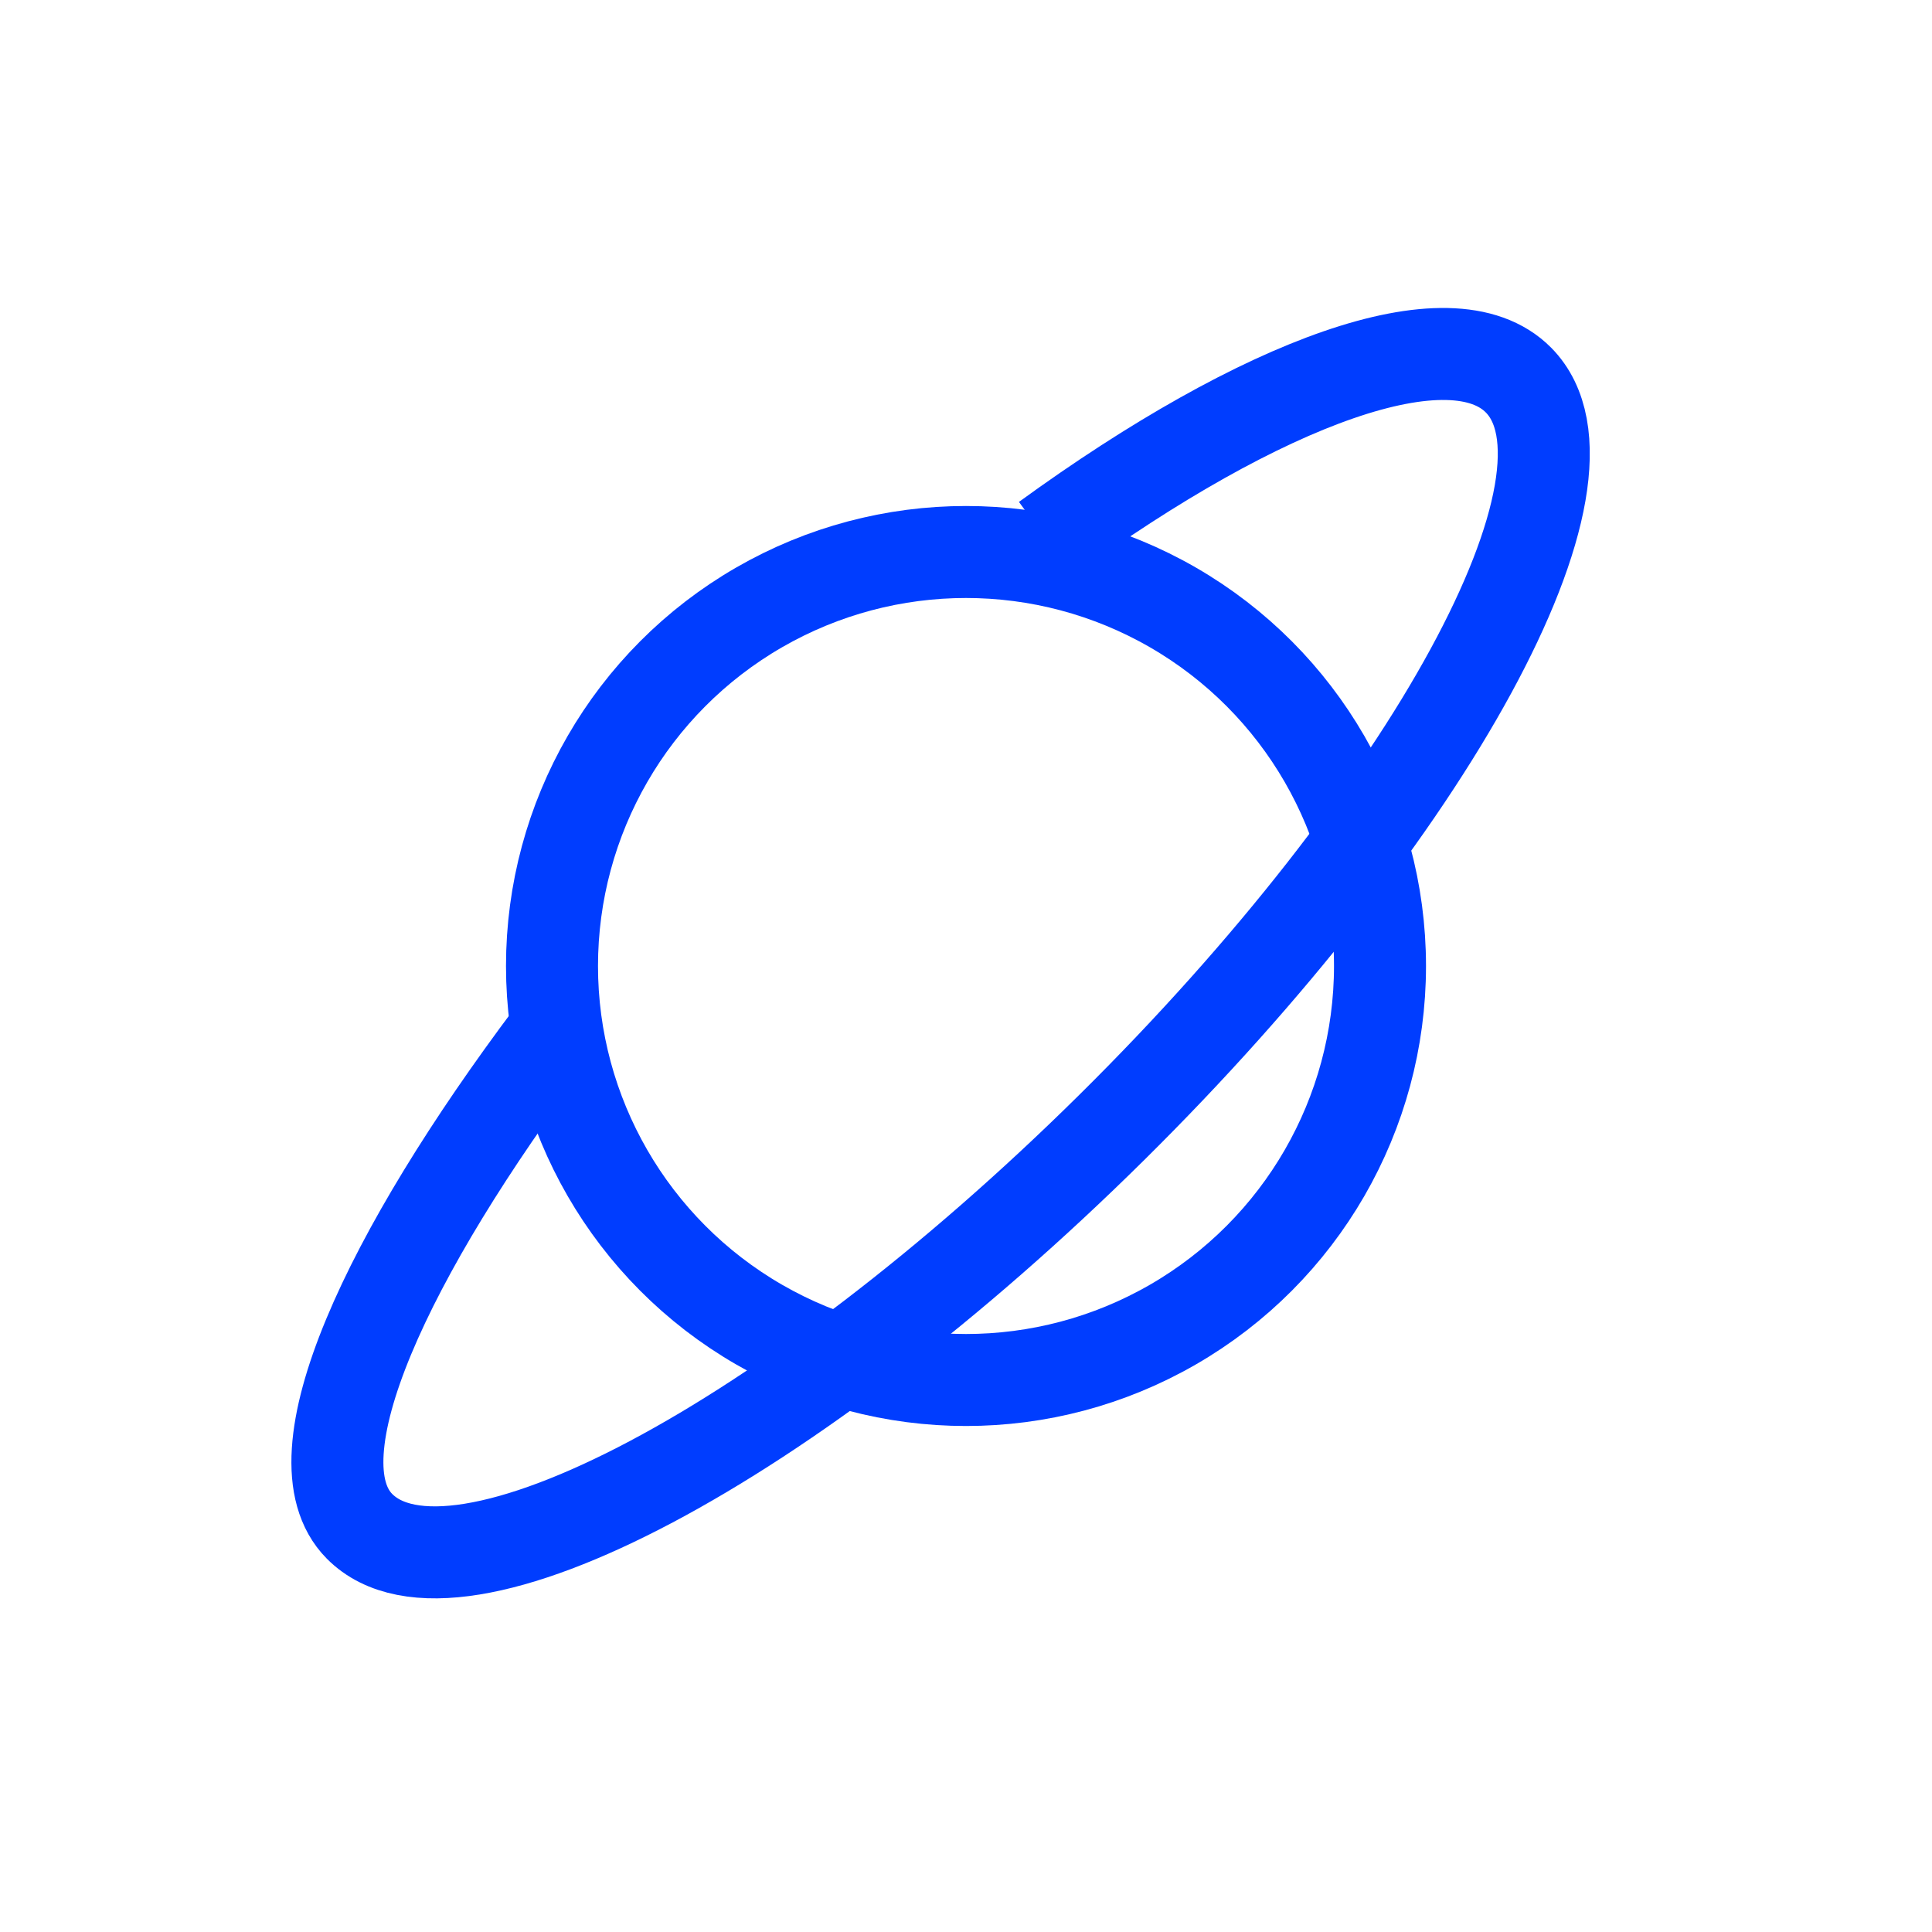
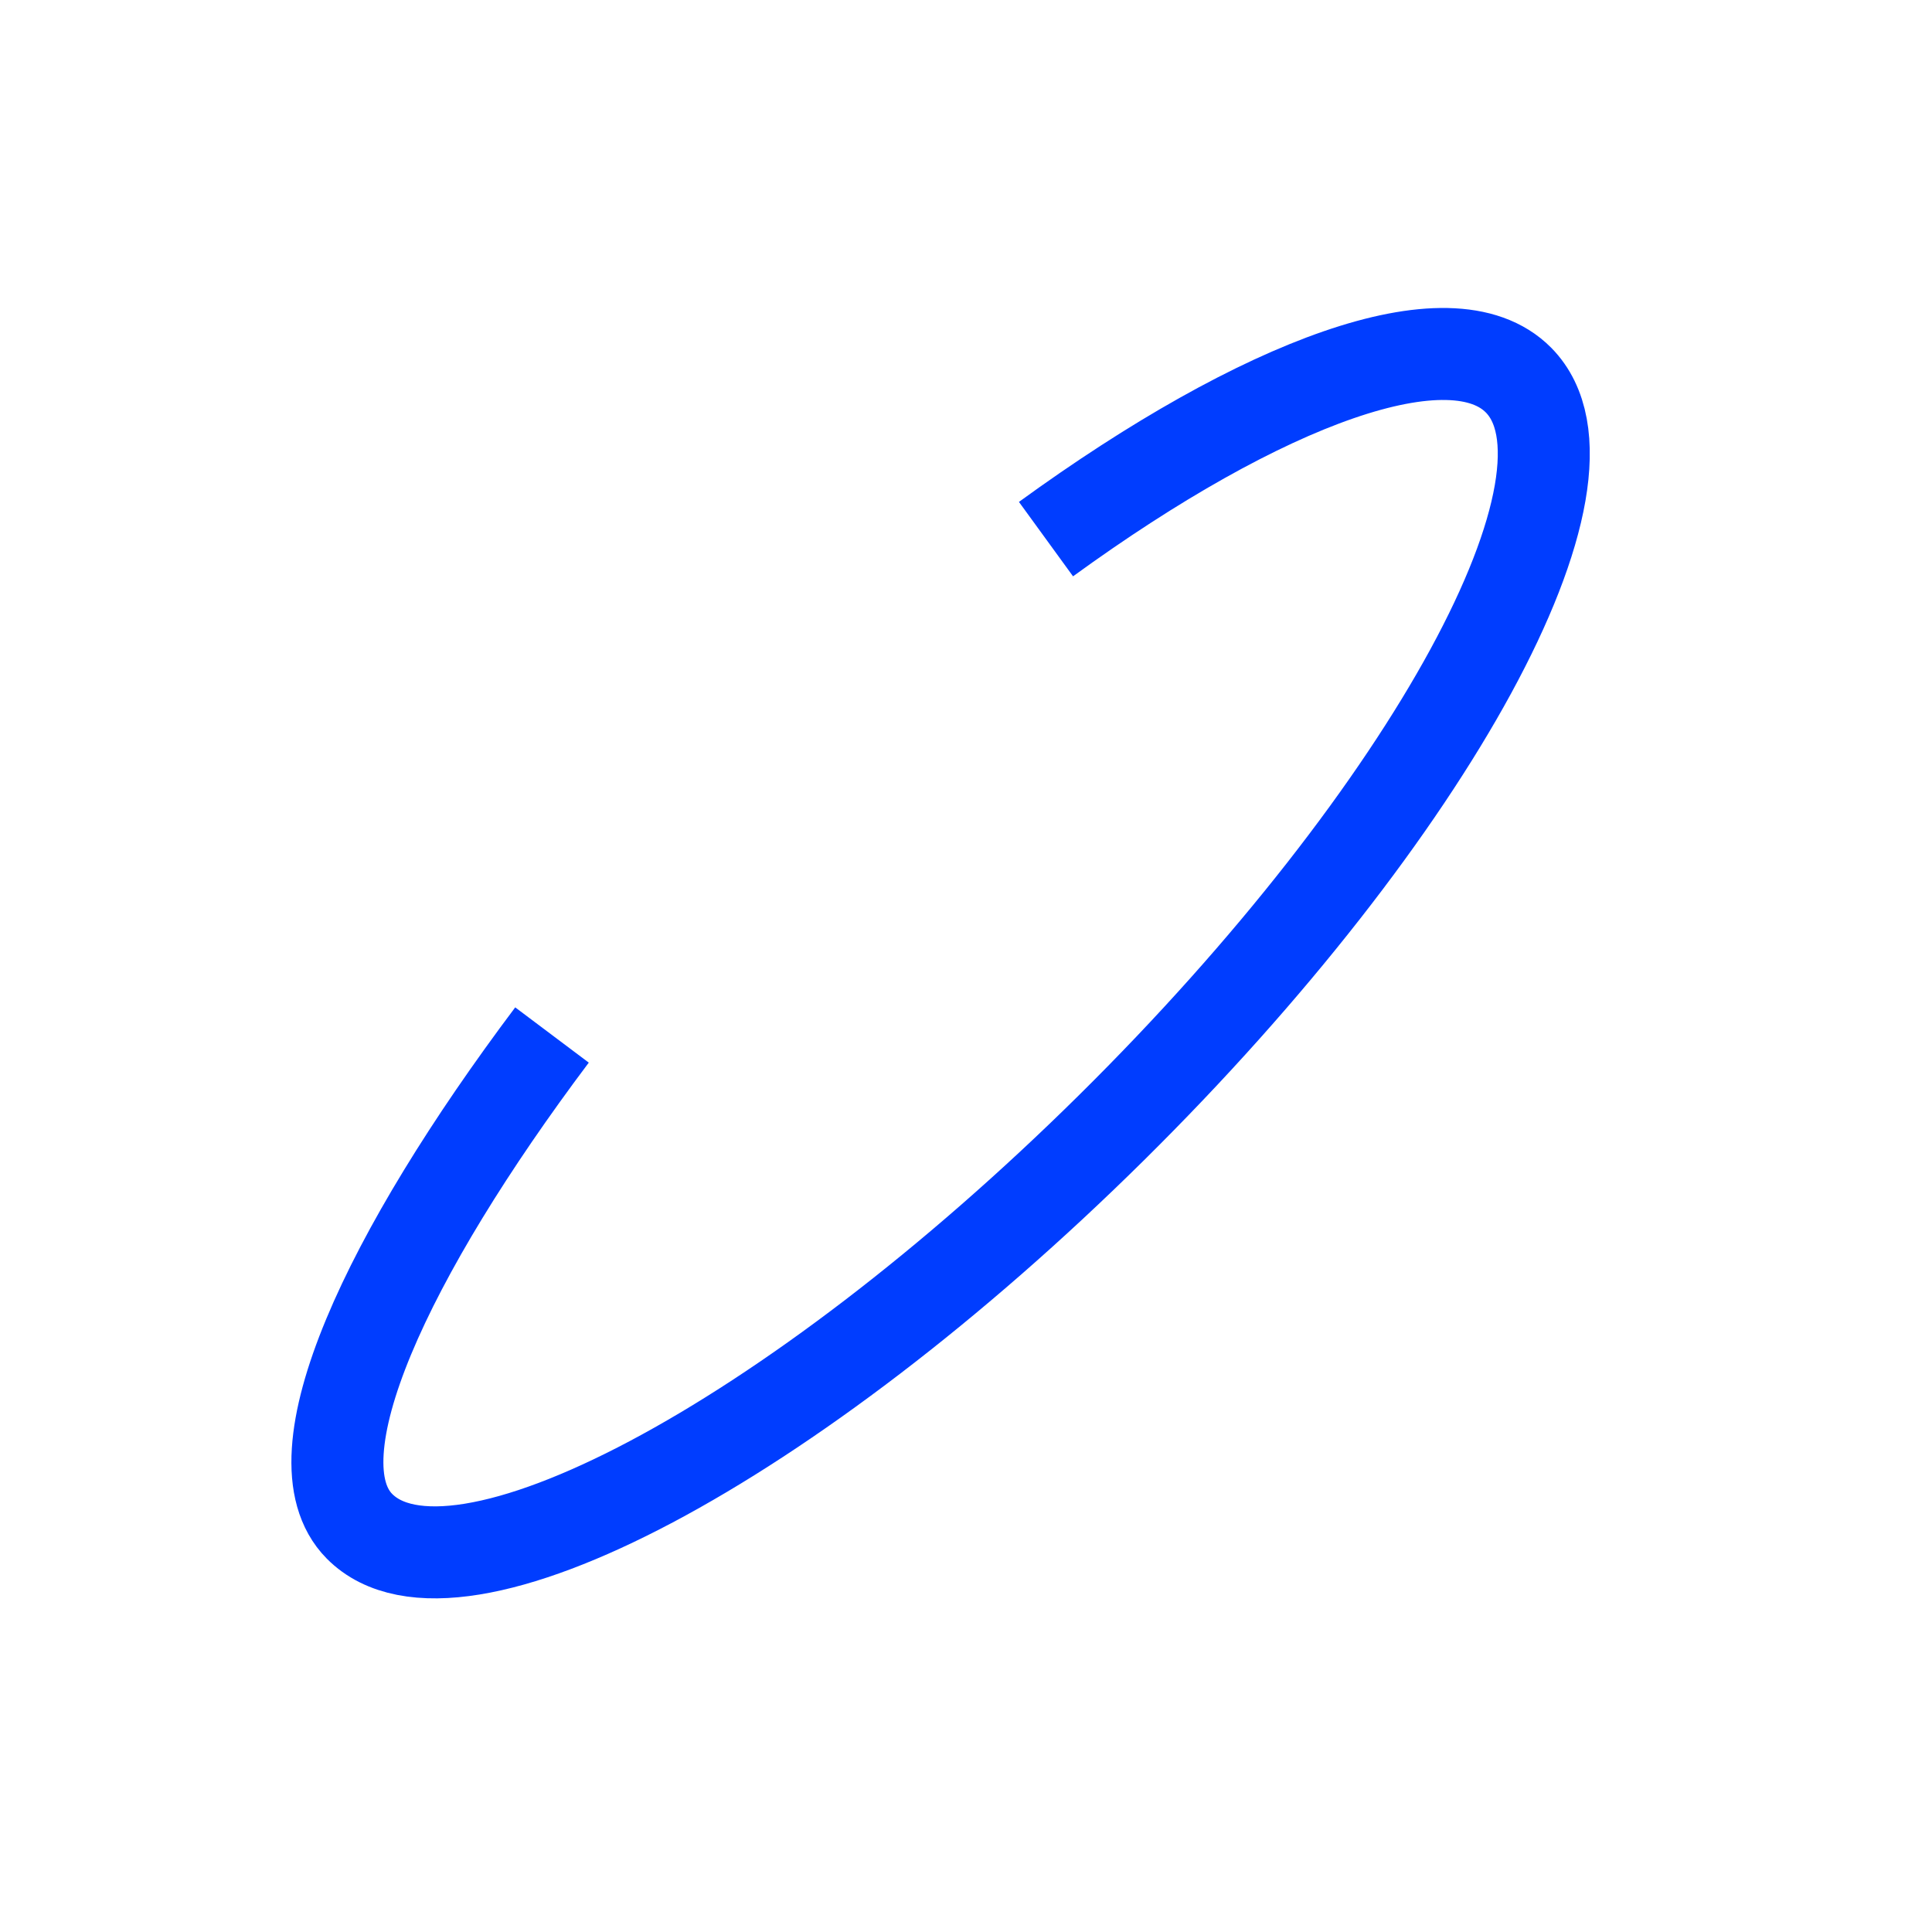
<svg xmlns="http://www.w3.org/2000/svg" width="42" height="42" viewBox="0 0 42 42" fill="none">
-   <circle cx="21" cy="21" r="9" stroke="#003DFF" stroke-width="2" />
  <path d="M12 22.5C8.432 27.25 6.335 31.683 7.814 33.179C9.886 35.274 17.206 31.395 24.164 24.514C31.121 17.634 35.082 10.358 33.011 8.263C31.547 6.783 27.464 8.285 22.739 11.72" stroke="#003DFF" stroke-width="2" />
</svg>